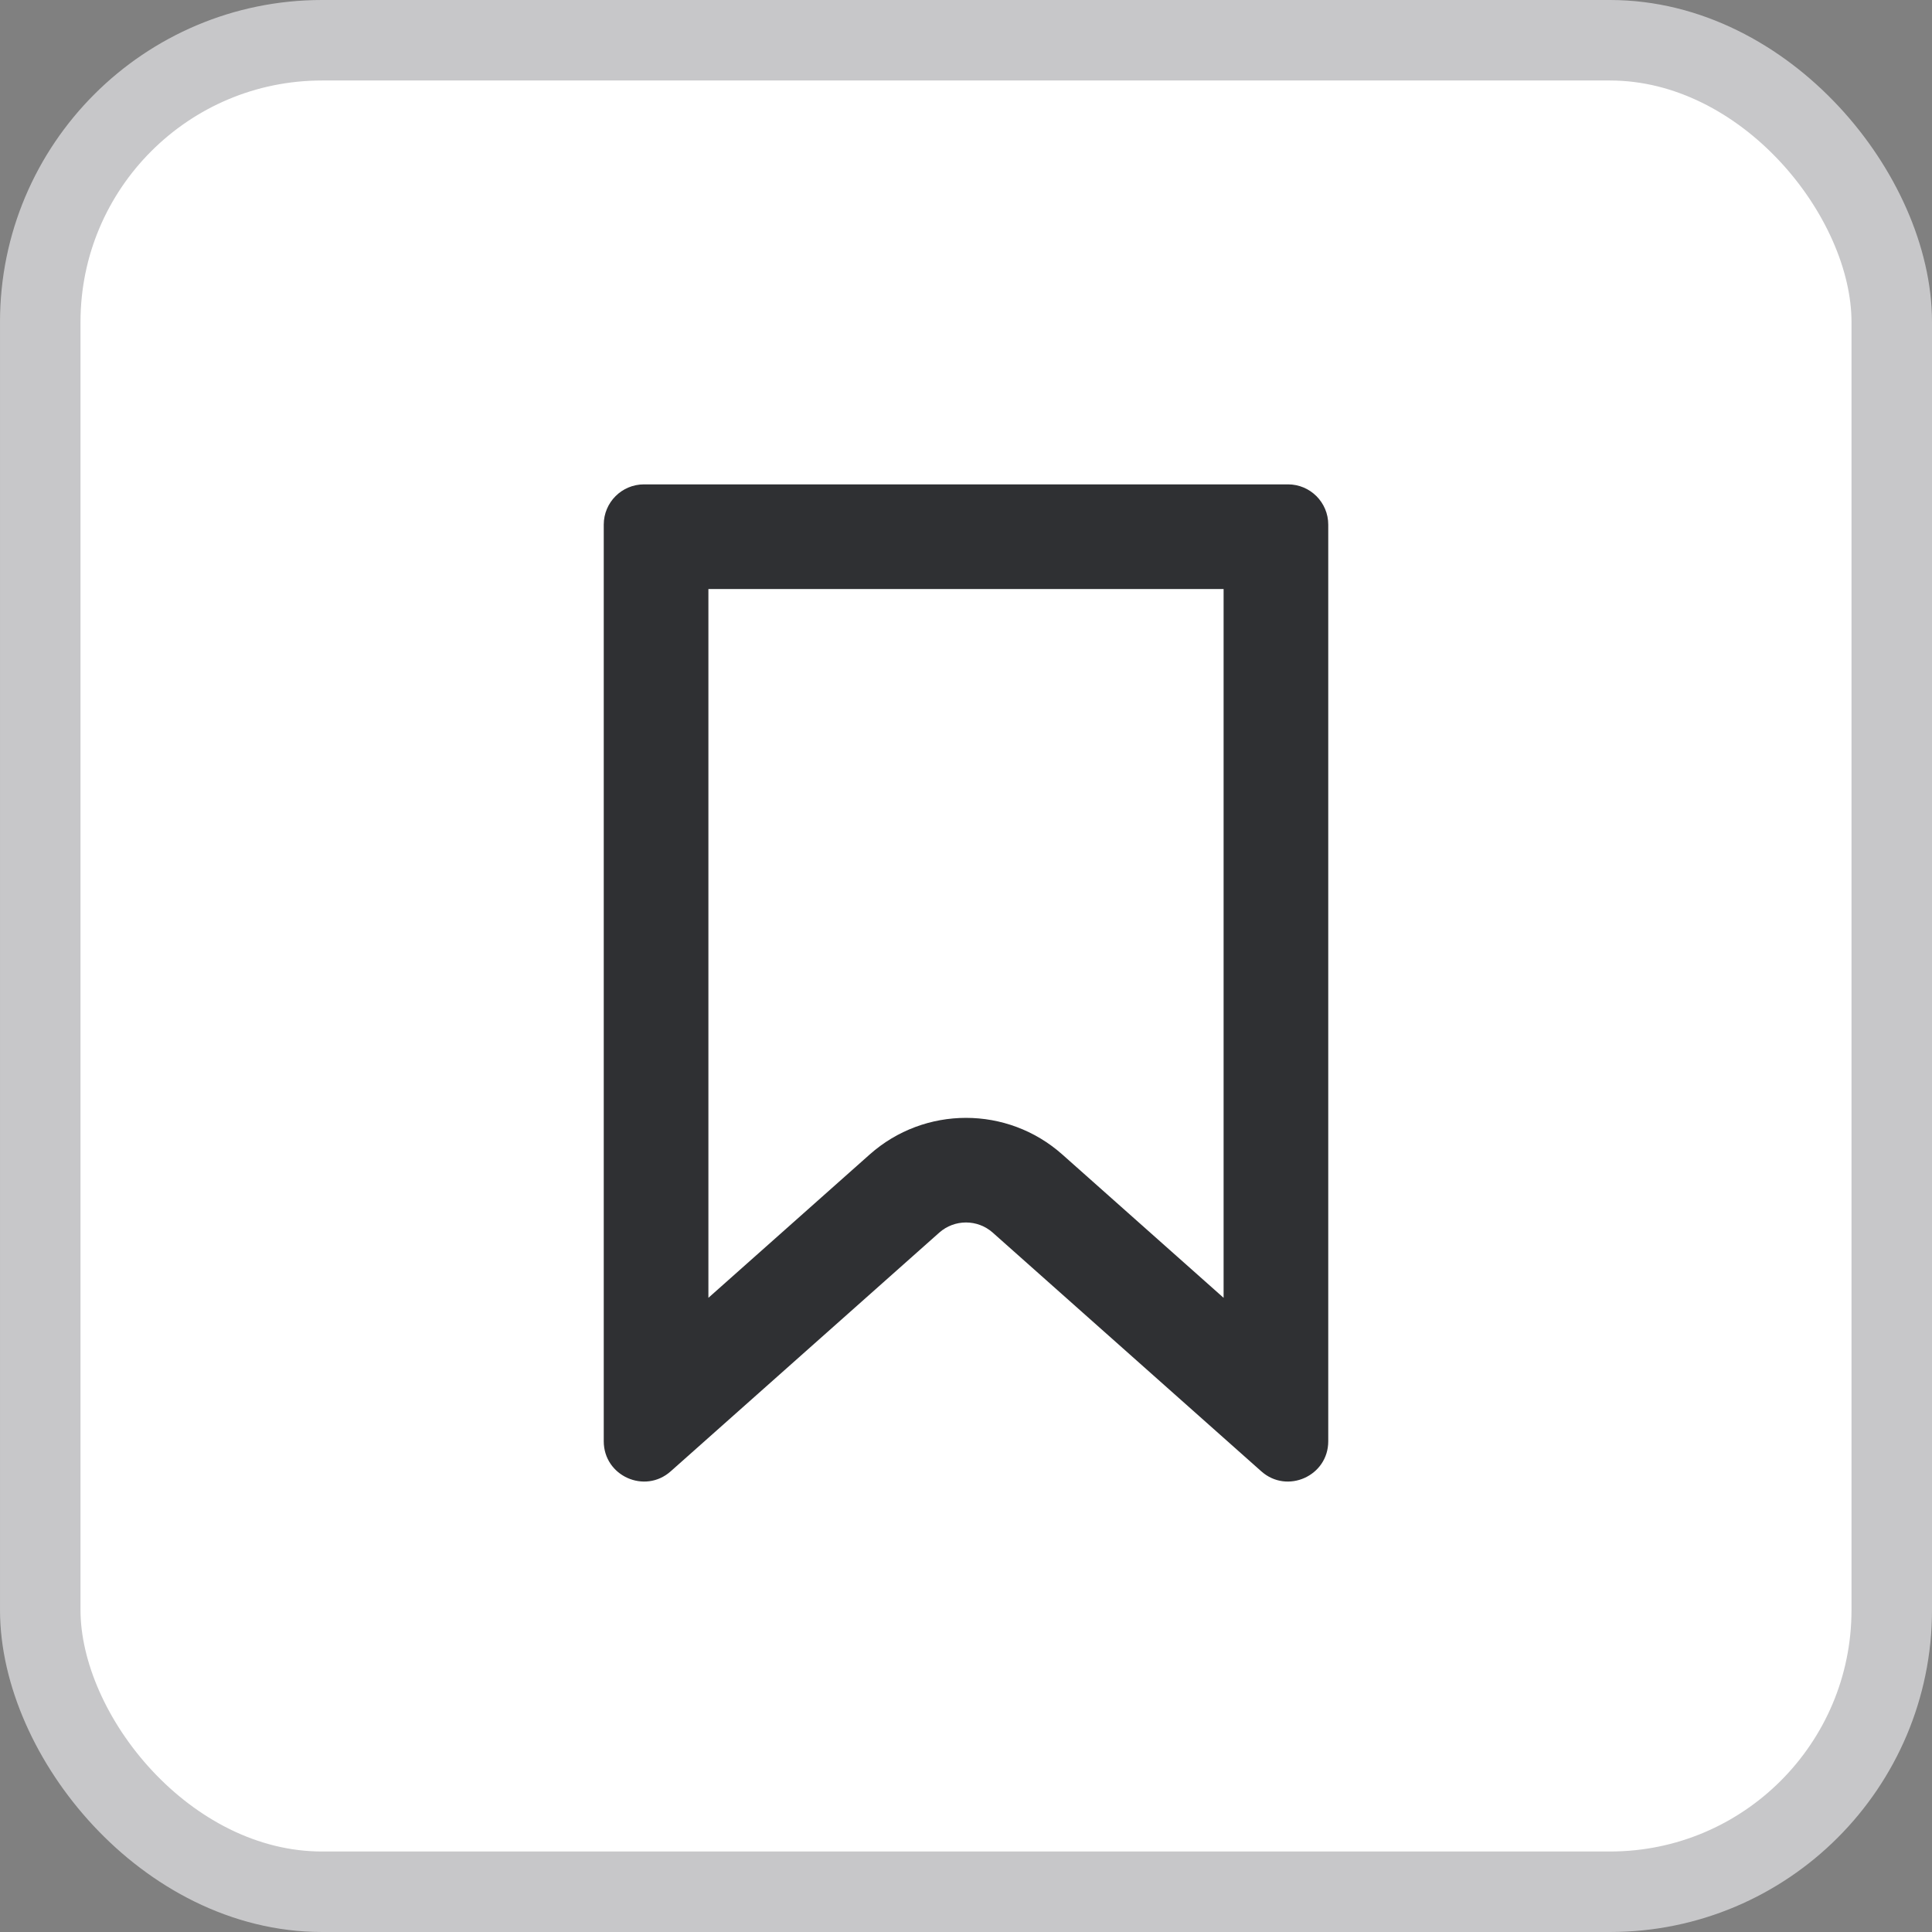
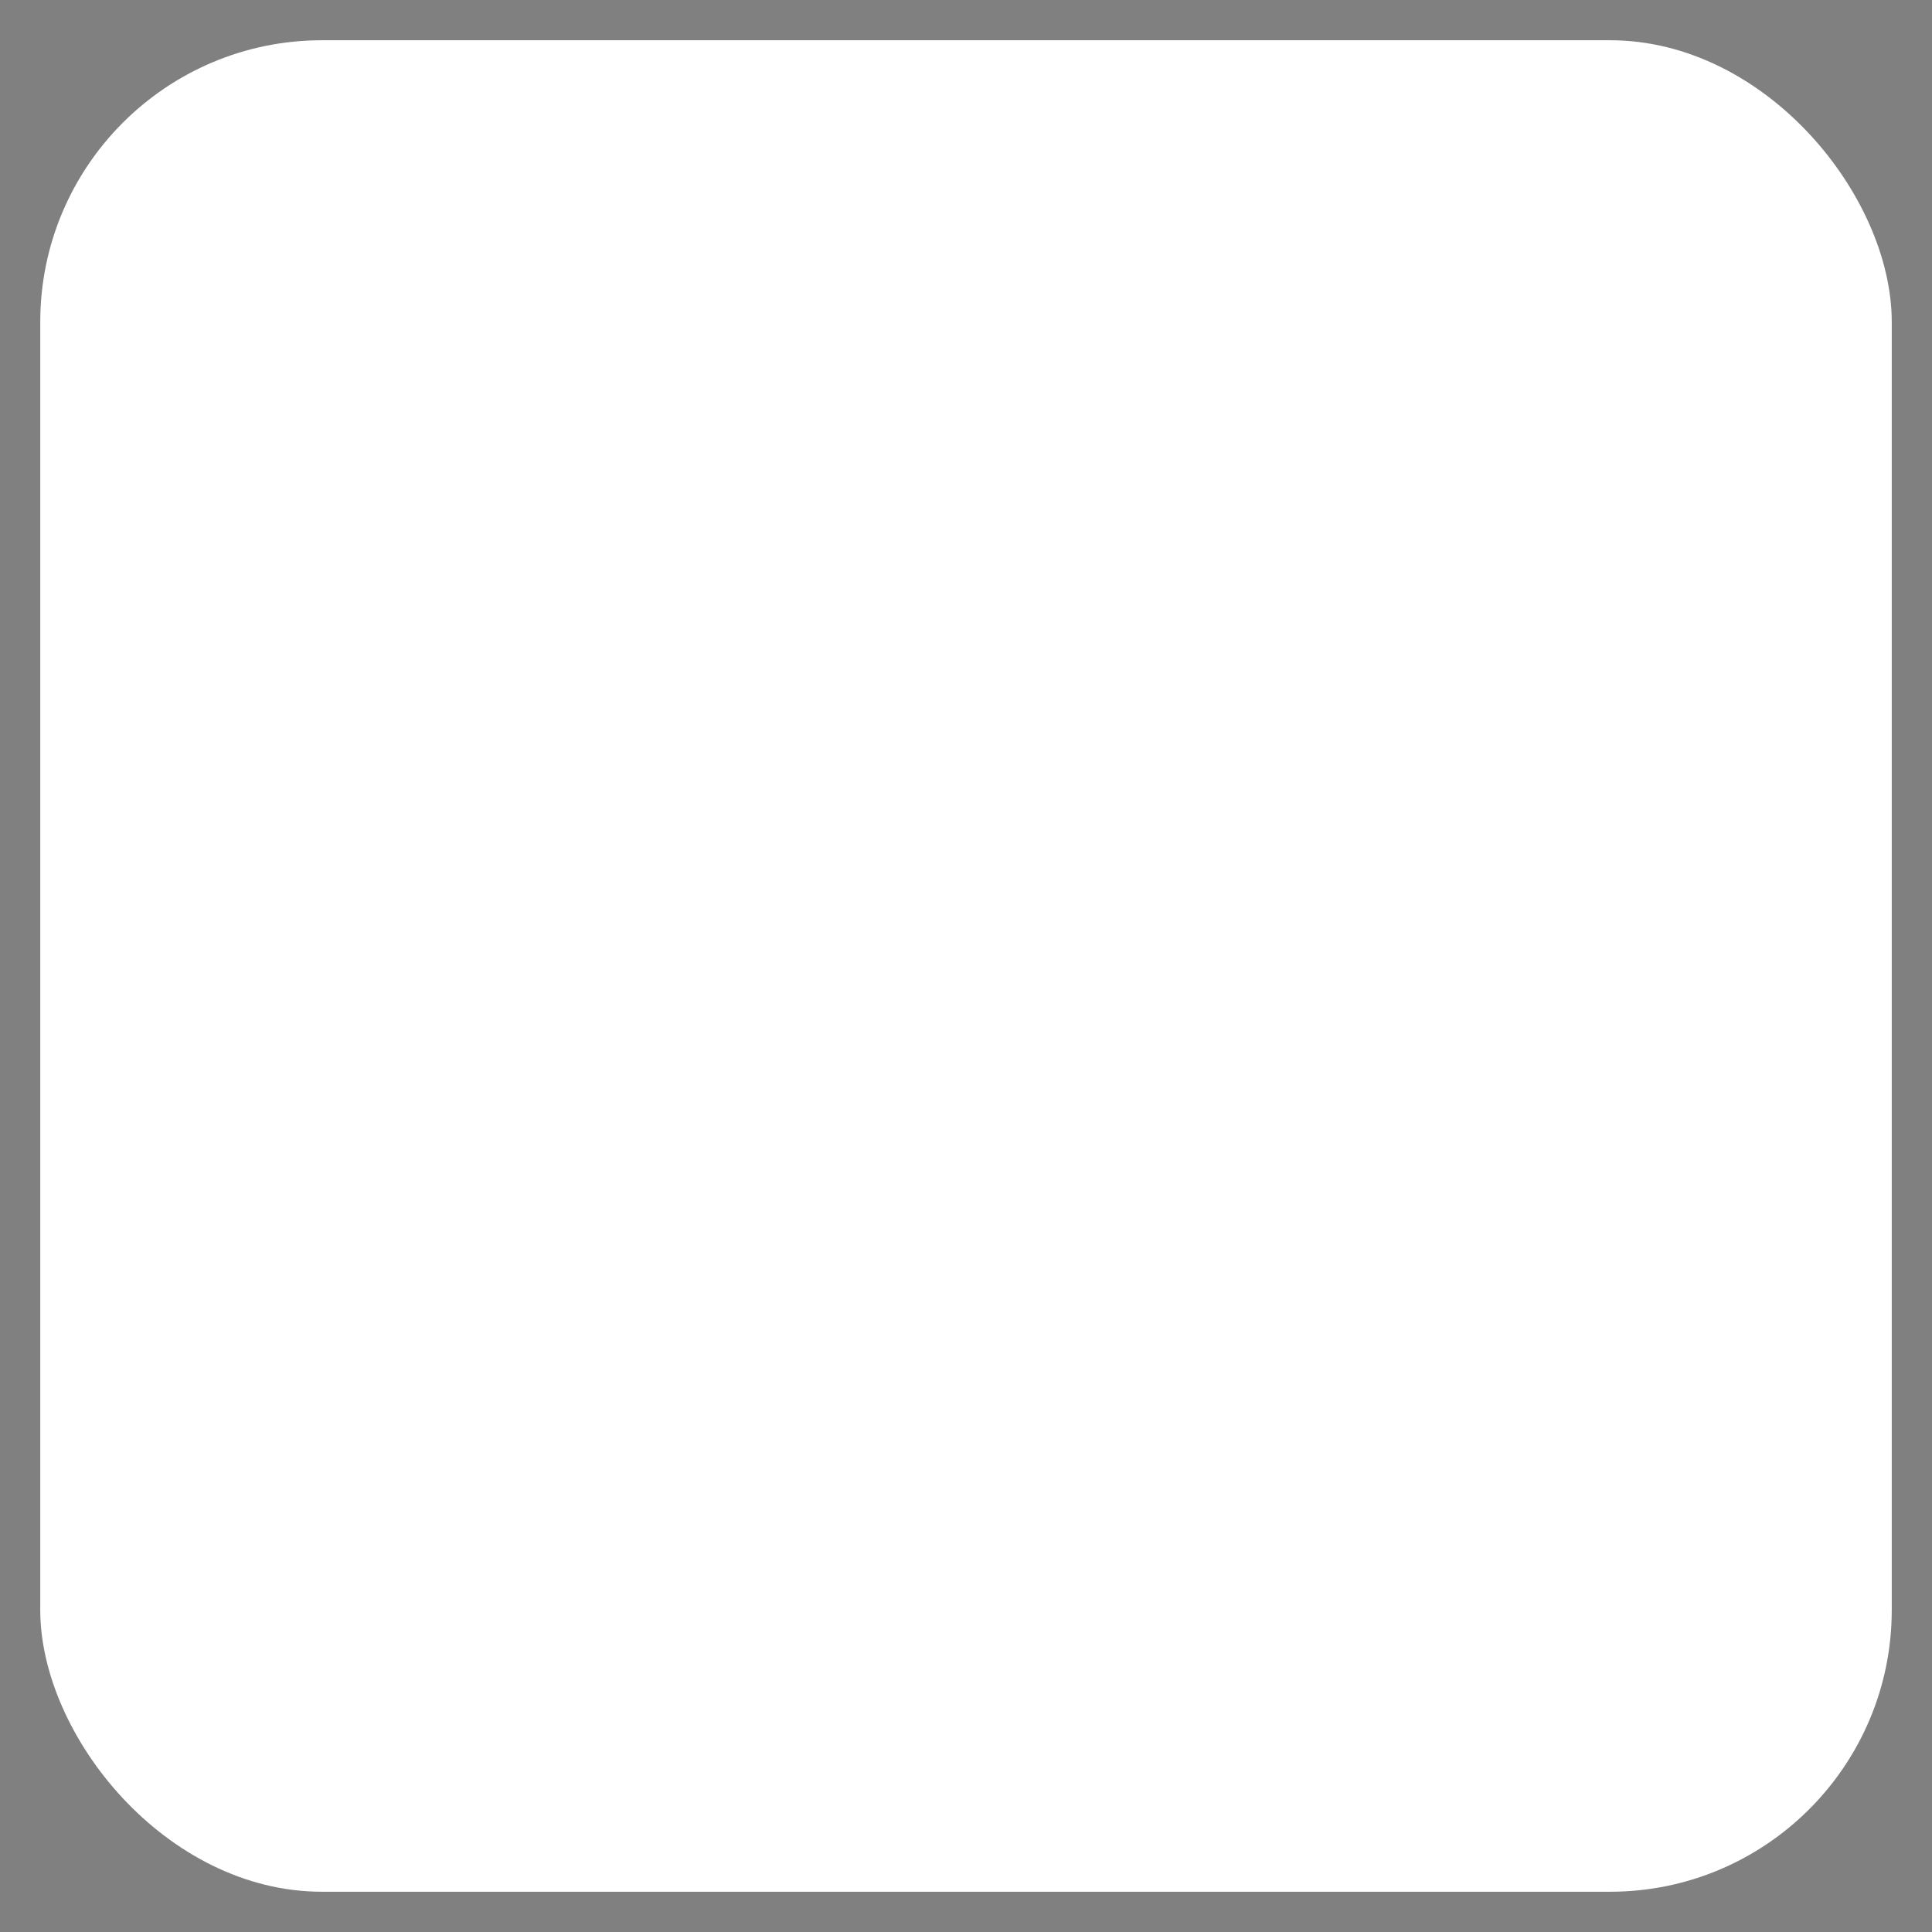
<svg xmlns="http://www.w3.org/2000/svg" width="24" height="24" viewBox="0 0 24 24" fill="none">
  <rect x="0" y="0" width="24" height="24" fill="#808080" stroke="none" />
  <rect x="0.5" y="0.5" width="23" height="23" rx="3.5" fill="white" />
-   <rect x="0.5" y="0.5" width="23" height="23" rx="3.5" stroke="#C7C7C9" />
-   <path fill-rule="evenodd" clip-rule="evenodd" d="M8.8 7.317V16.122L10.804 14.341C11.486 13.735 12.514 13.735 13.196 14.341L15.2 16.122V7.317H8.8ZM16.5 6.517C16.5 6.241 16.276 6.017 16 6.017H8C7.724 6.017 7.5 6.241 7.5 6.517V17.904C7.5 18.335 8.01 18.564 8.332 18.277L11.668 15.312C11.857 15.144 12.143 15.144 12.332 15.312L15.668 18.277C15.99 18.564 16.5 18.335 16.5 17.904V6.517Z" fill="#2F3033" />
</svg>